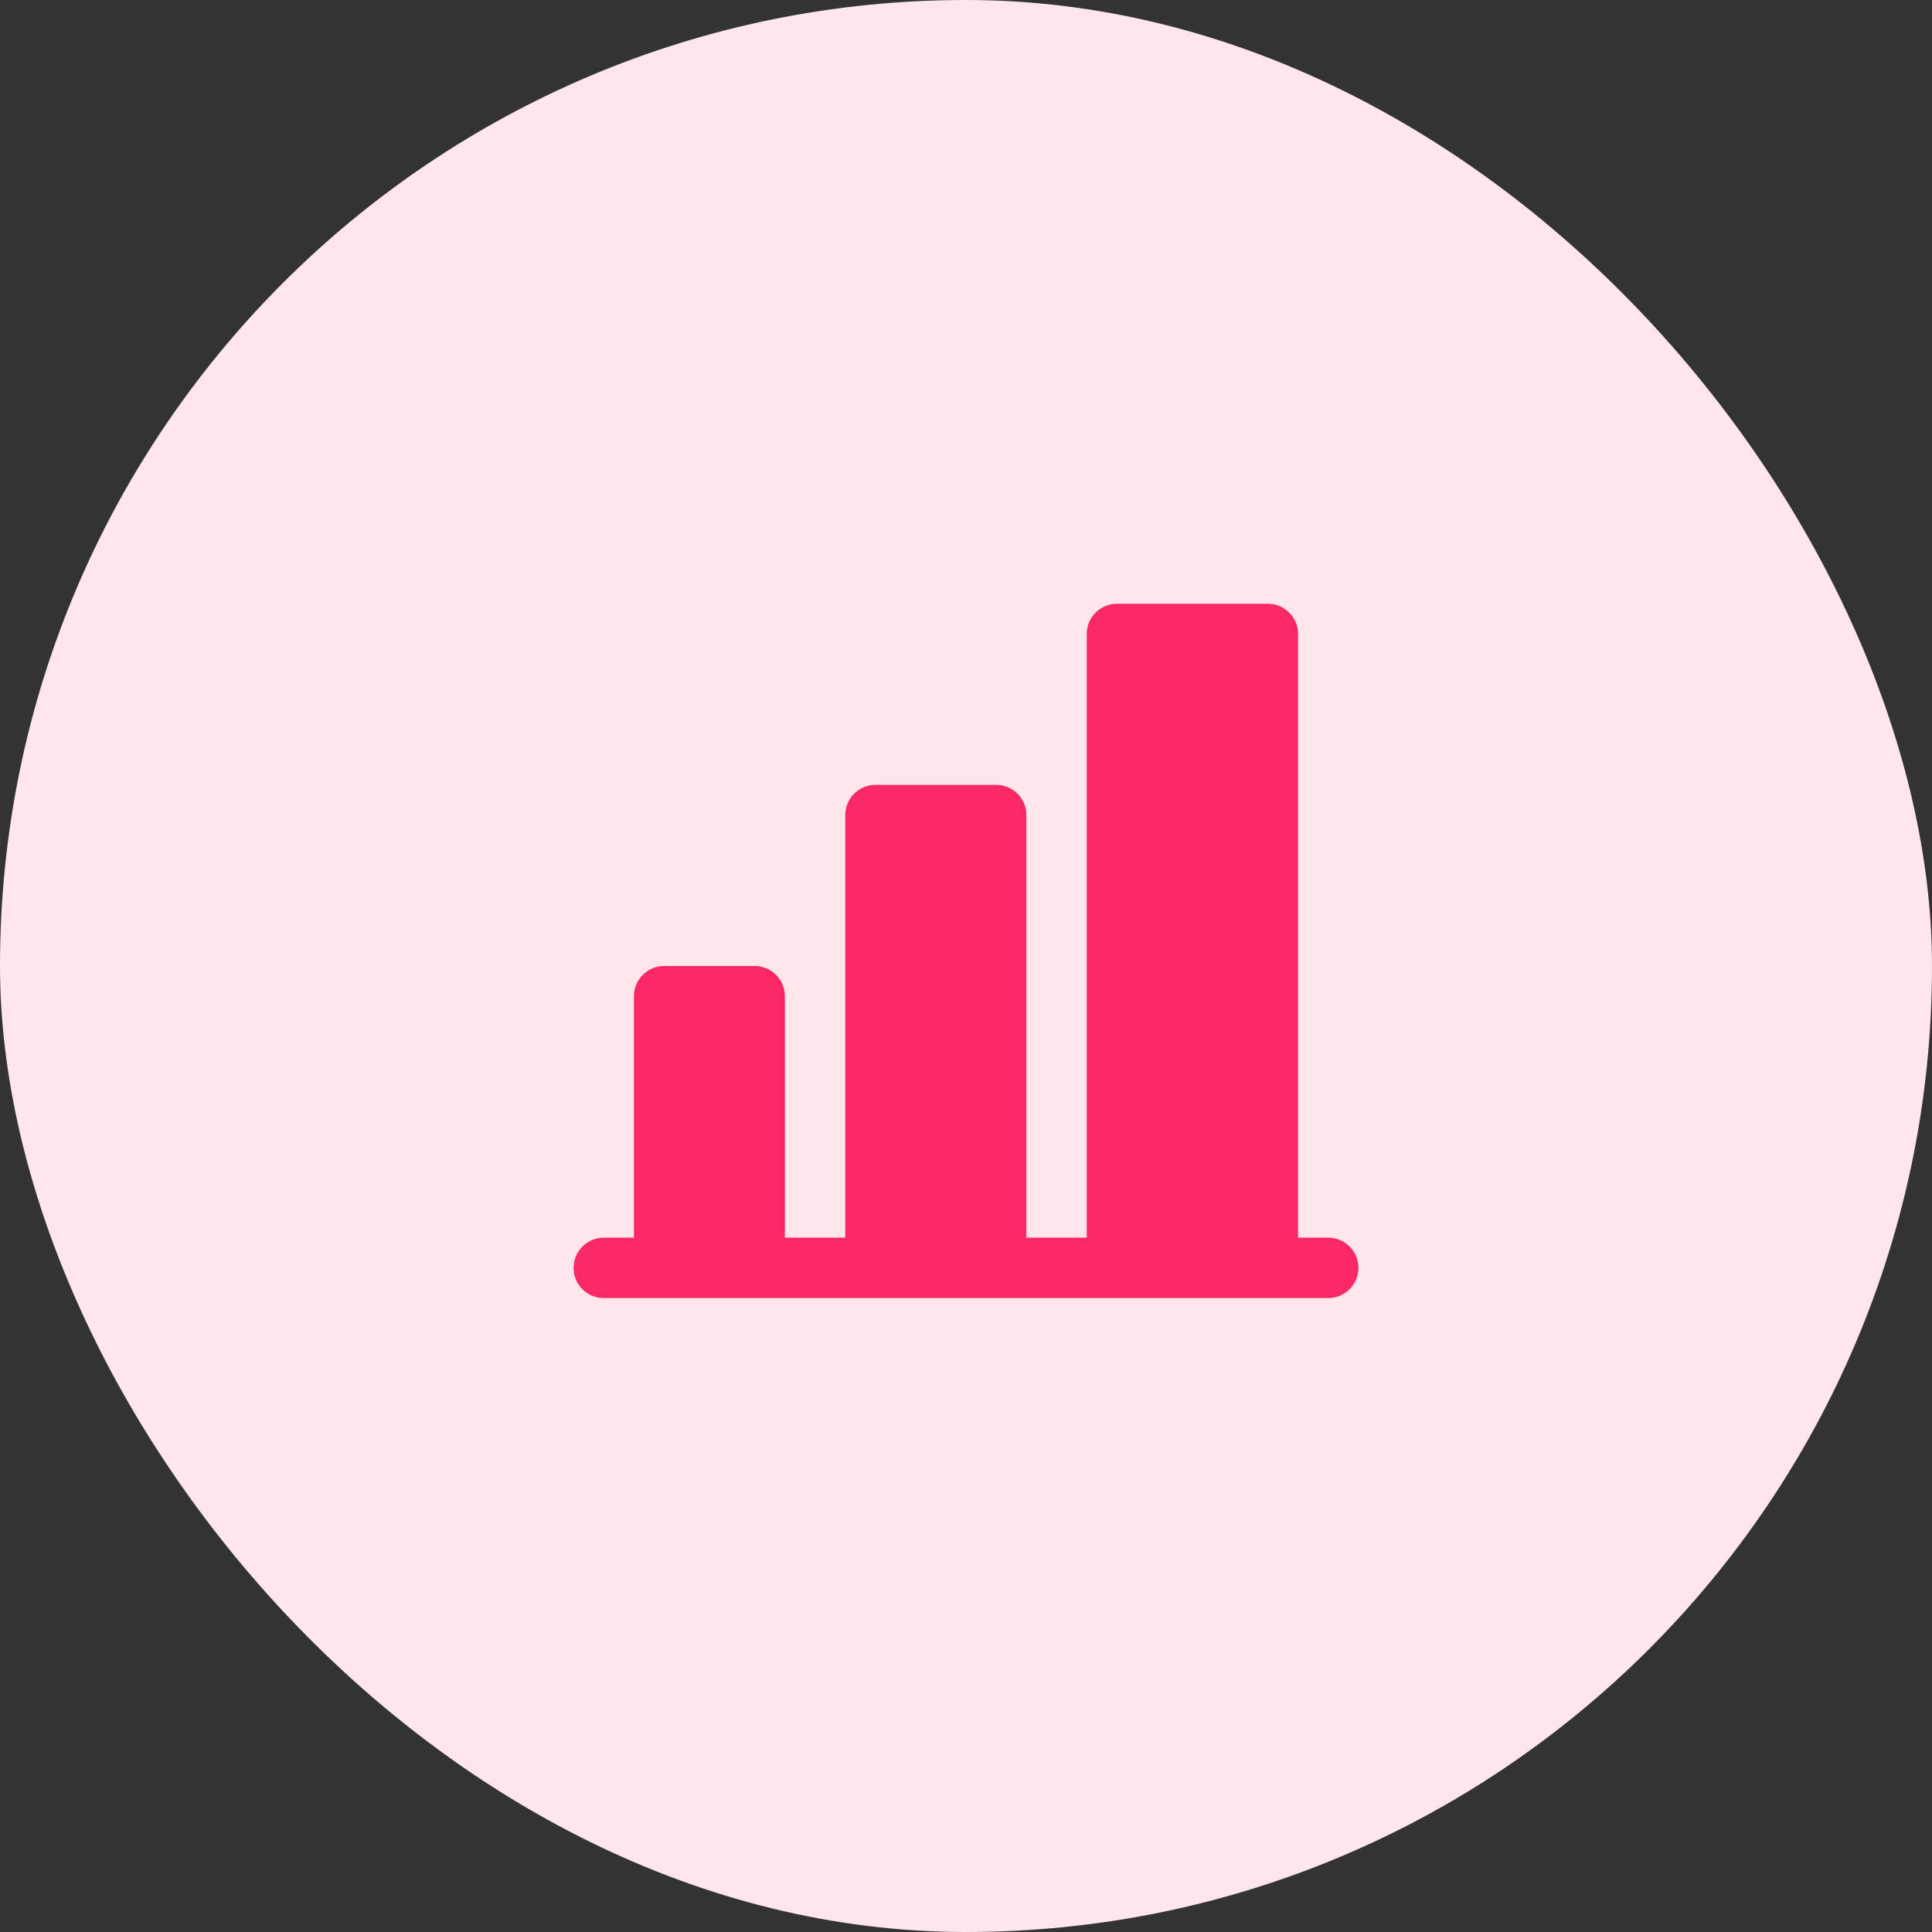
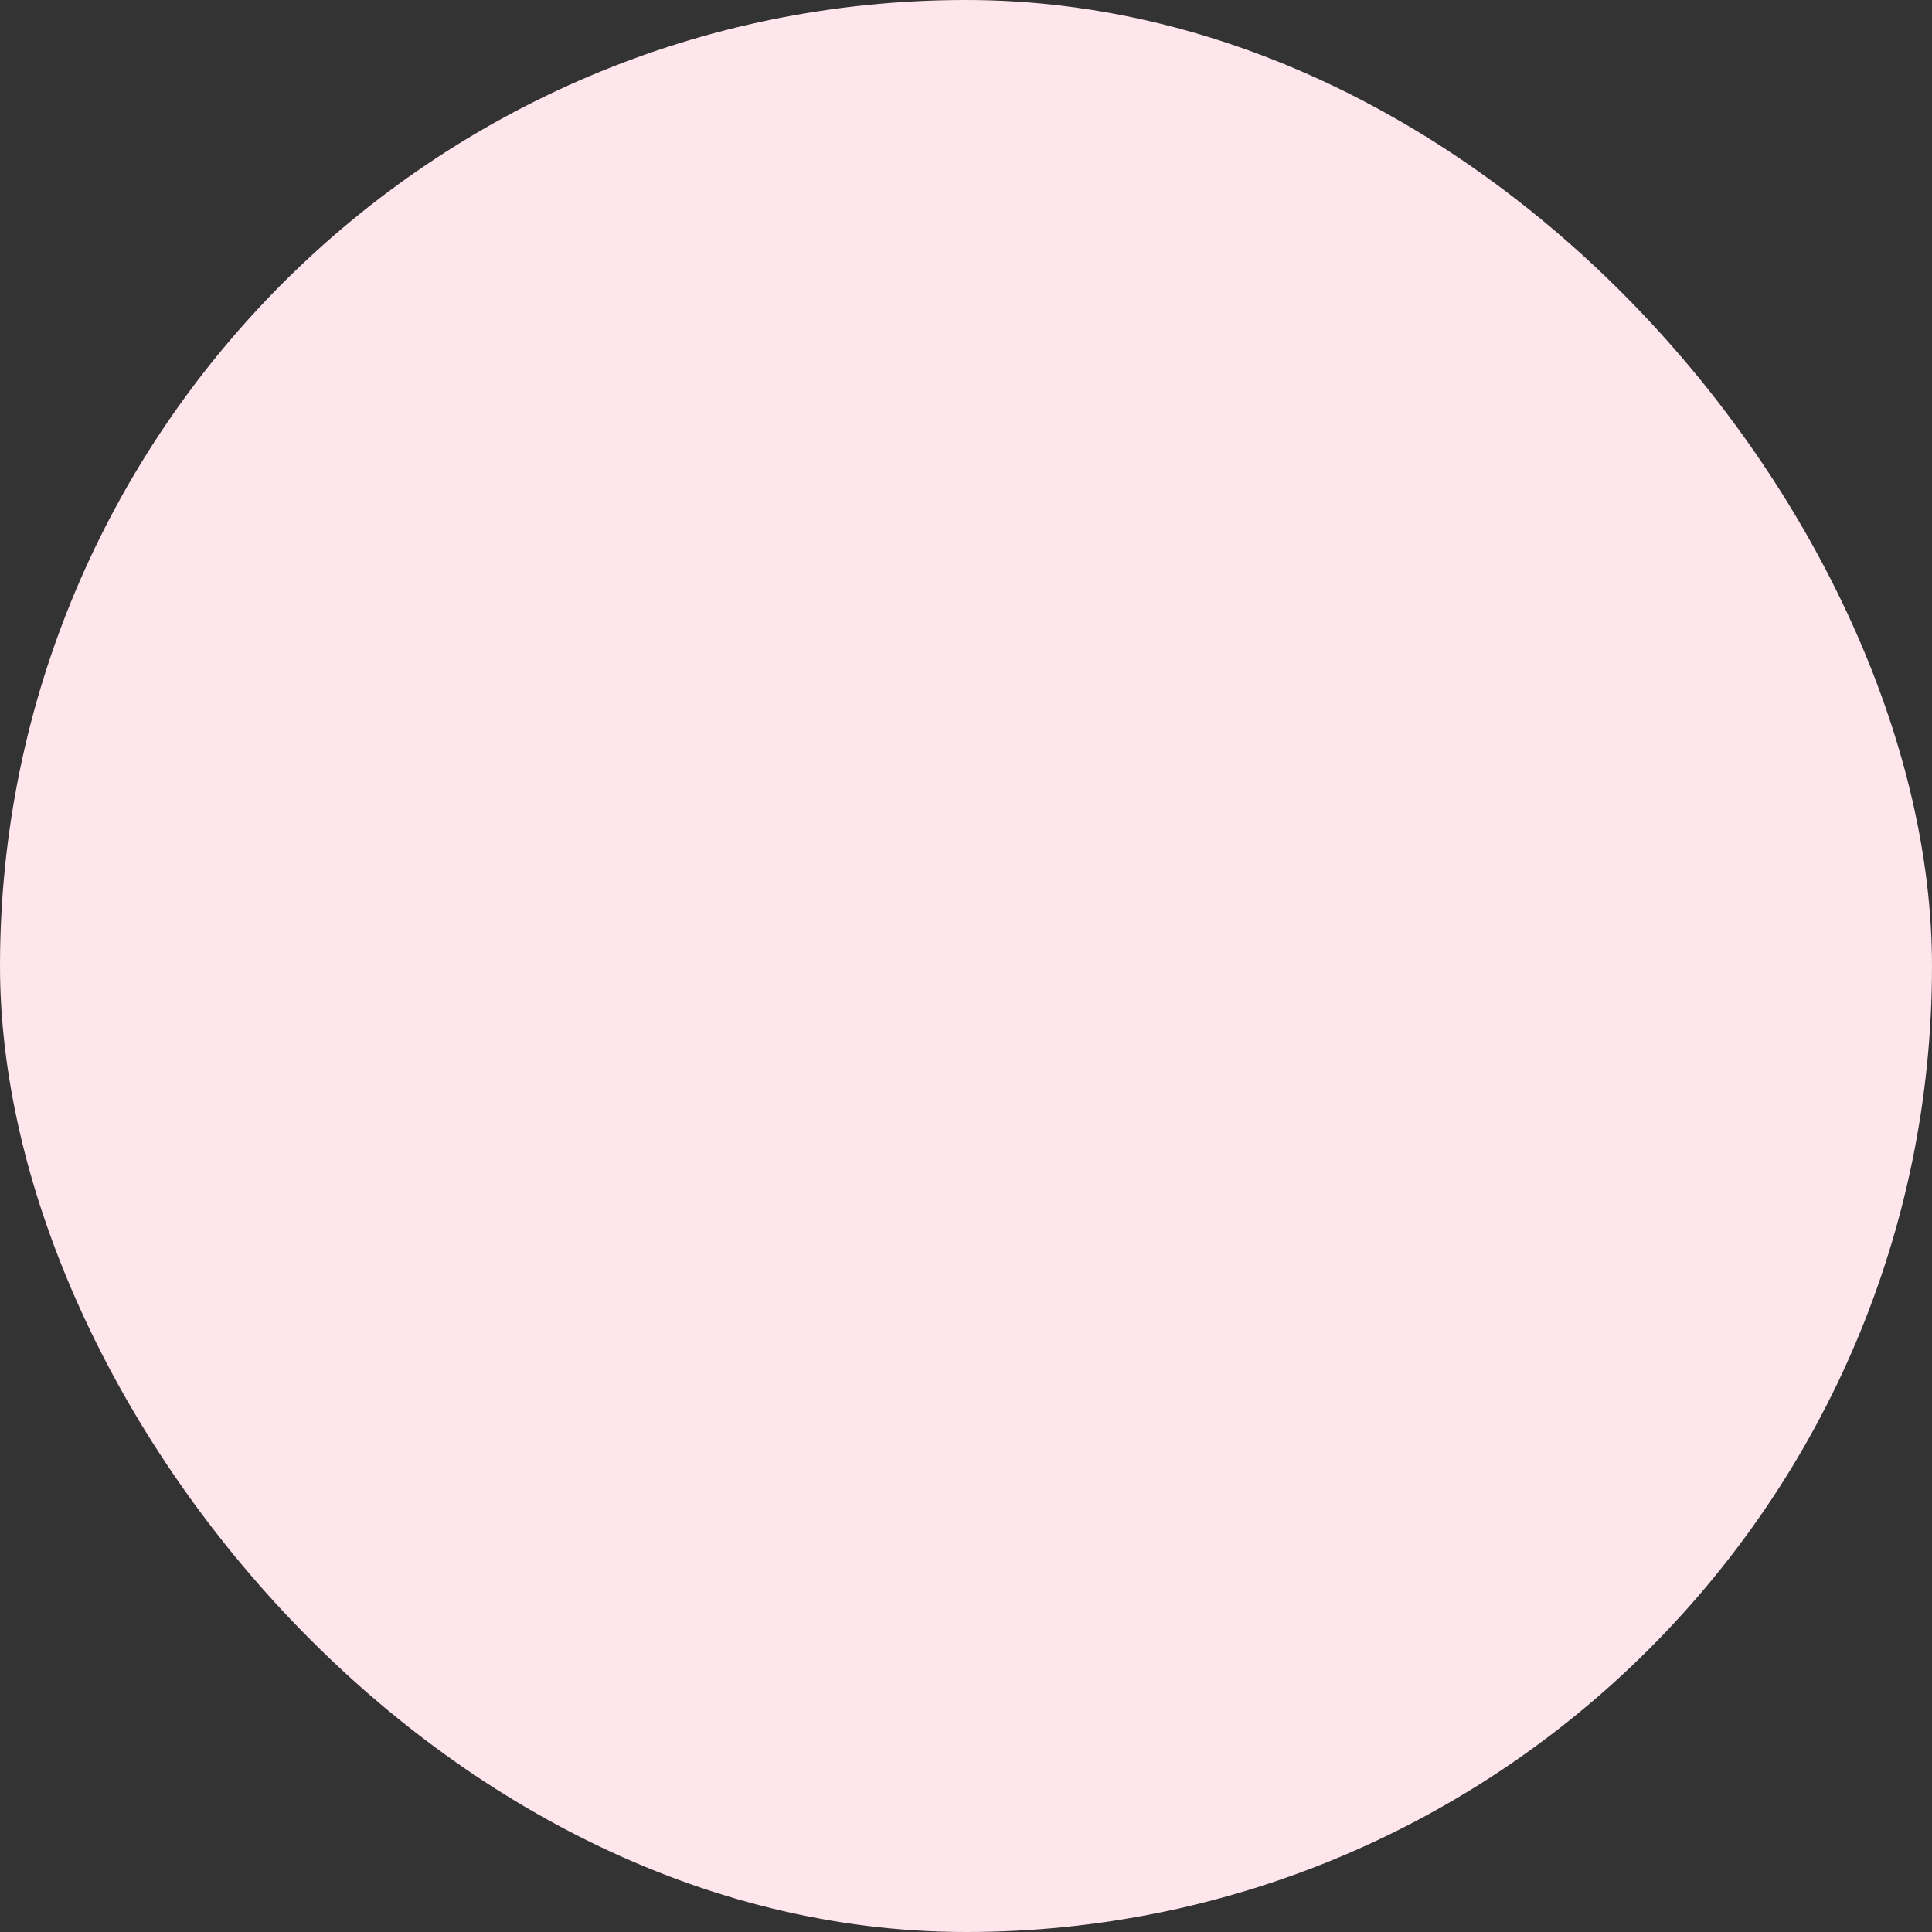
<svg xmlns="http://www.w3.org/2000/svg" width="48" height="48" viewBox="0 0 48 48" fill="none">
  <rect x="0" y="0" width="48" height="48" fill="#333333" stroke="none" />
  <rect width="48" height="48" rx="24" fill="#FFE5EC" />
-   <path d="M33.75 31.5C33.75 31.699 33.671 31.89 33.53 32.03C33.39 32.171 33.199 32.25 33 32.25H15C14.801 32.25 14.61 32.171 14.47 32.03C14.329 31.89 14.25 31.699 14.25 31.5C14.25 31.301 14.329 31.11 14.47 30.97C14.61 30.829 14.801 30.75 15 30.75H15.75V24.75C15.75 24.551 15.829 24.36 15.97 24.22C16.11 24.079 16.301 24 16.5 24H18.75C18.949 24 19.14 24.079 19.28 24.22C19.421 24.36 19.5 24.551 19.5 24.75V30.75H21V20.25C21 20.051 21.079 19.86 21.22 19.72C21.36 19.579 21.551 19.5 21.75 19.5H24.75C24.949 19.5 25.14 19.579 25.28 19.72C25.421 19.86 25.5 20.051 25.5 20.25V30.75H27V15.75C27 15.551 27.079 15.36 27.22 15.22C27.36 15.079 27.551 15 27.75 15H31.5C31.699 15 31.89 15.079 32.03 15.22C32.171 15.36 32.25 15.551 32.25 15.75V30.75H33C33.199 30.75 33.39 30.829 33.53 30.97C33.671 31.11 33.75 31.301 33.75 31.5Z" fill="#FC2865" />
</svg>